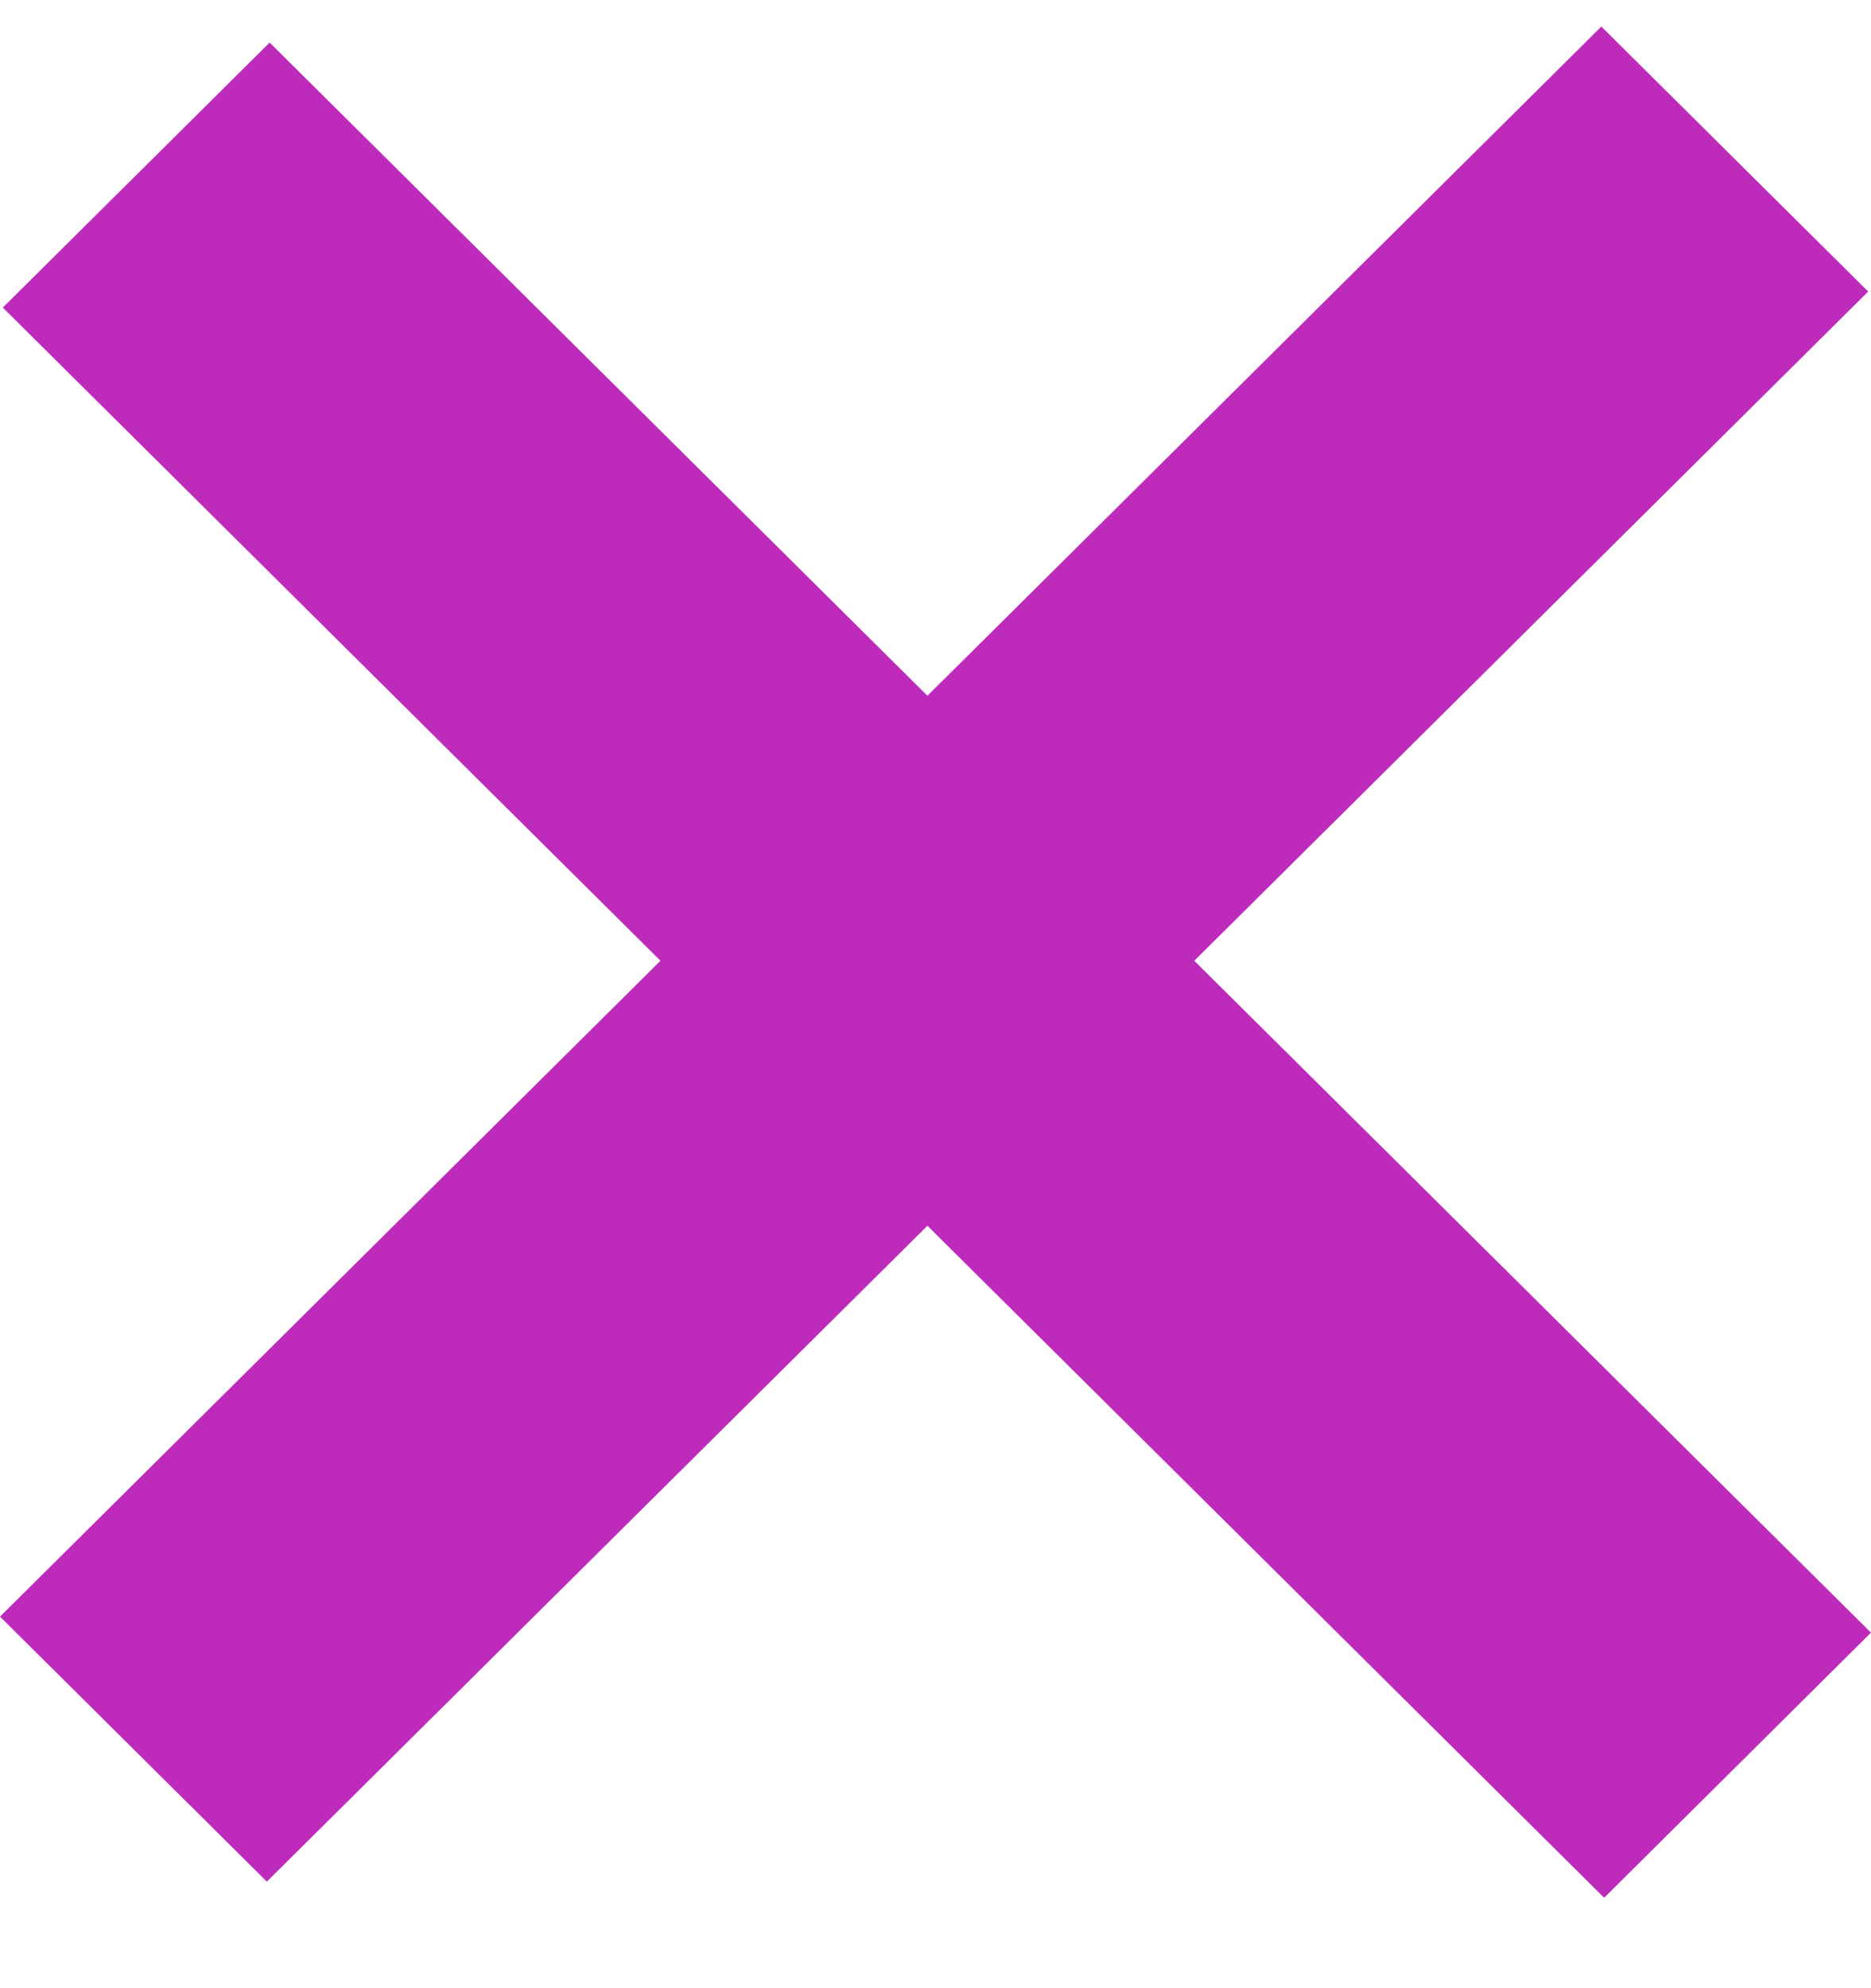
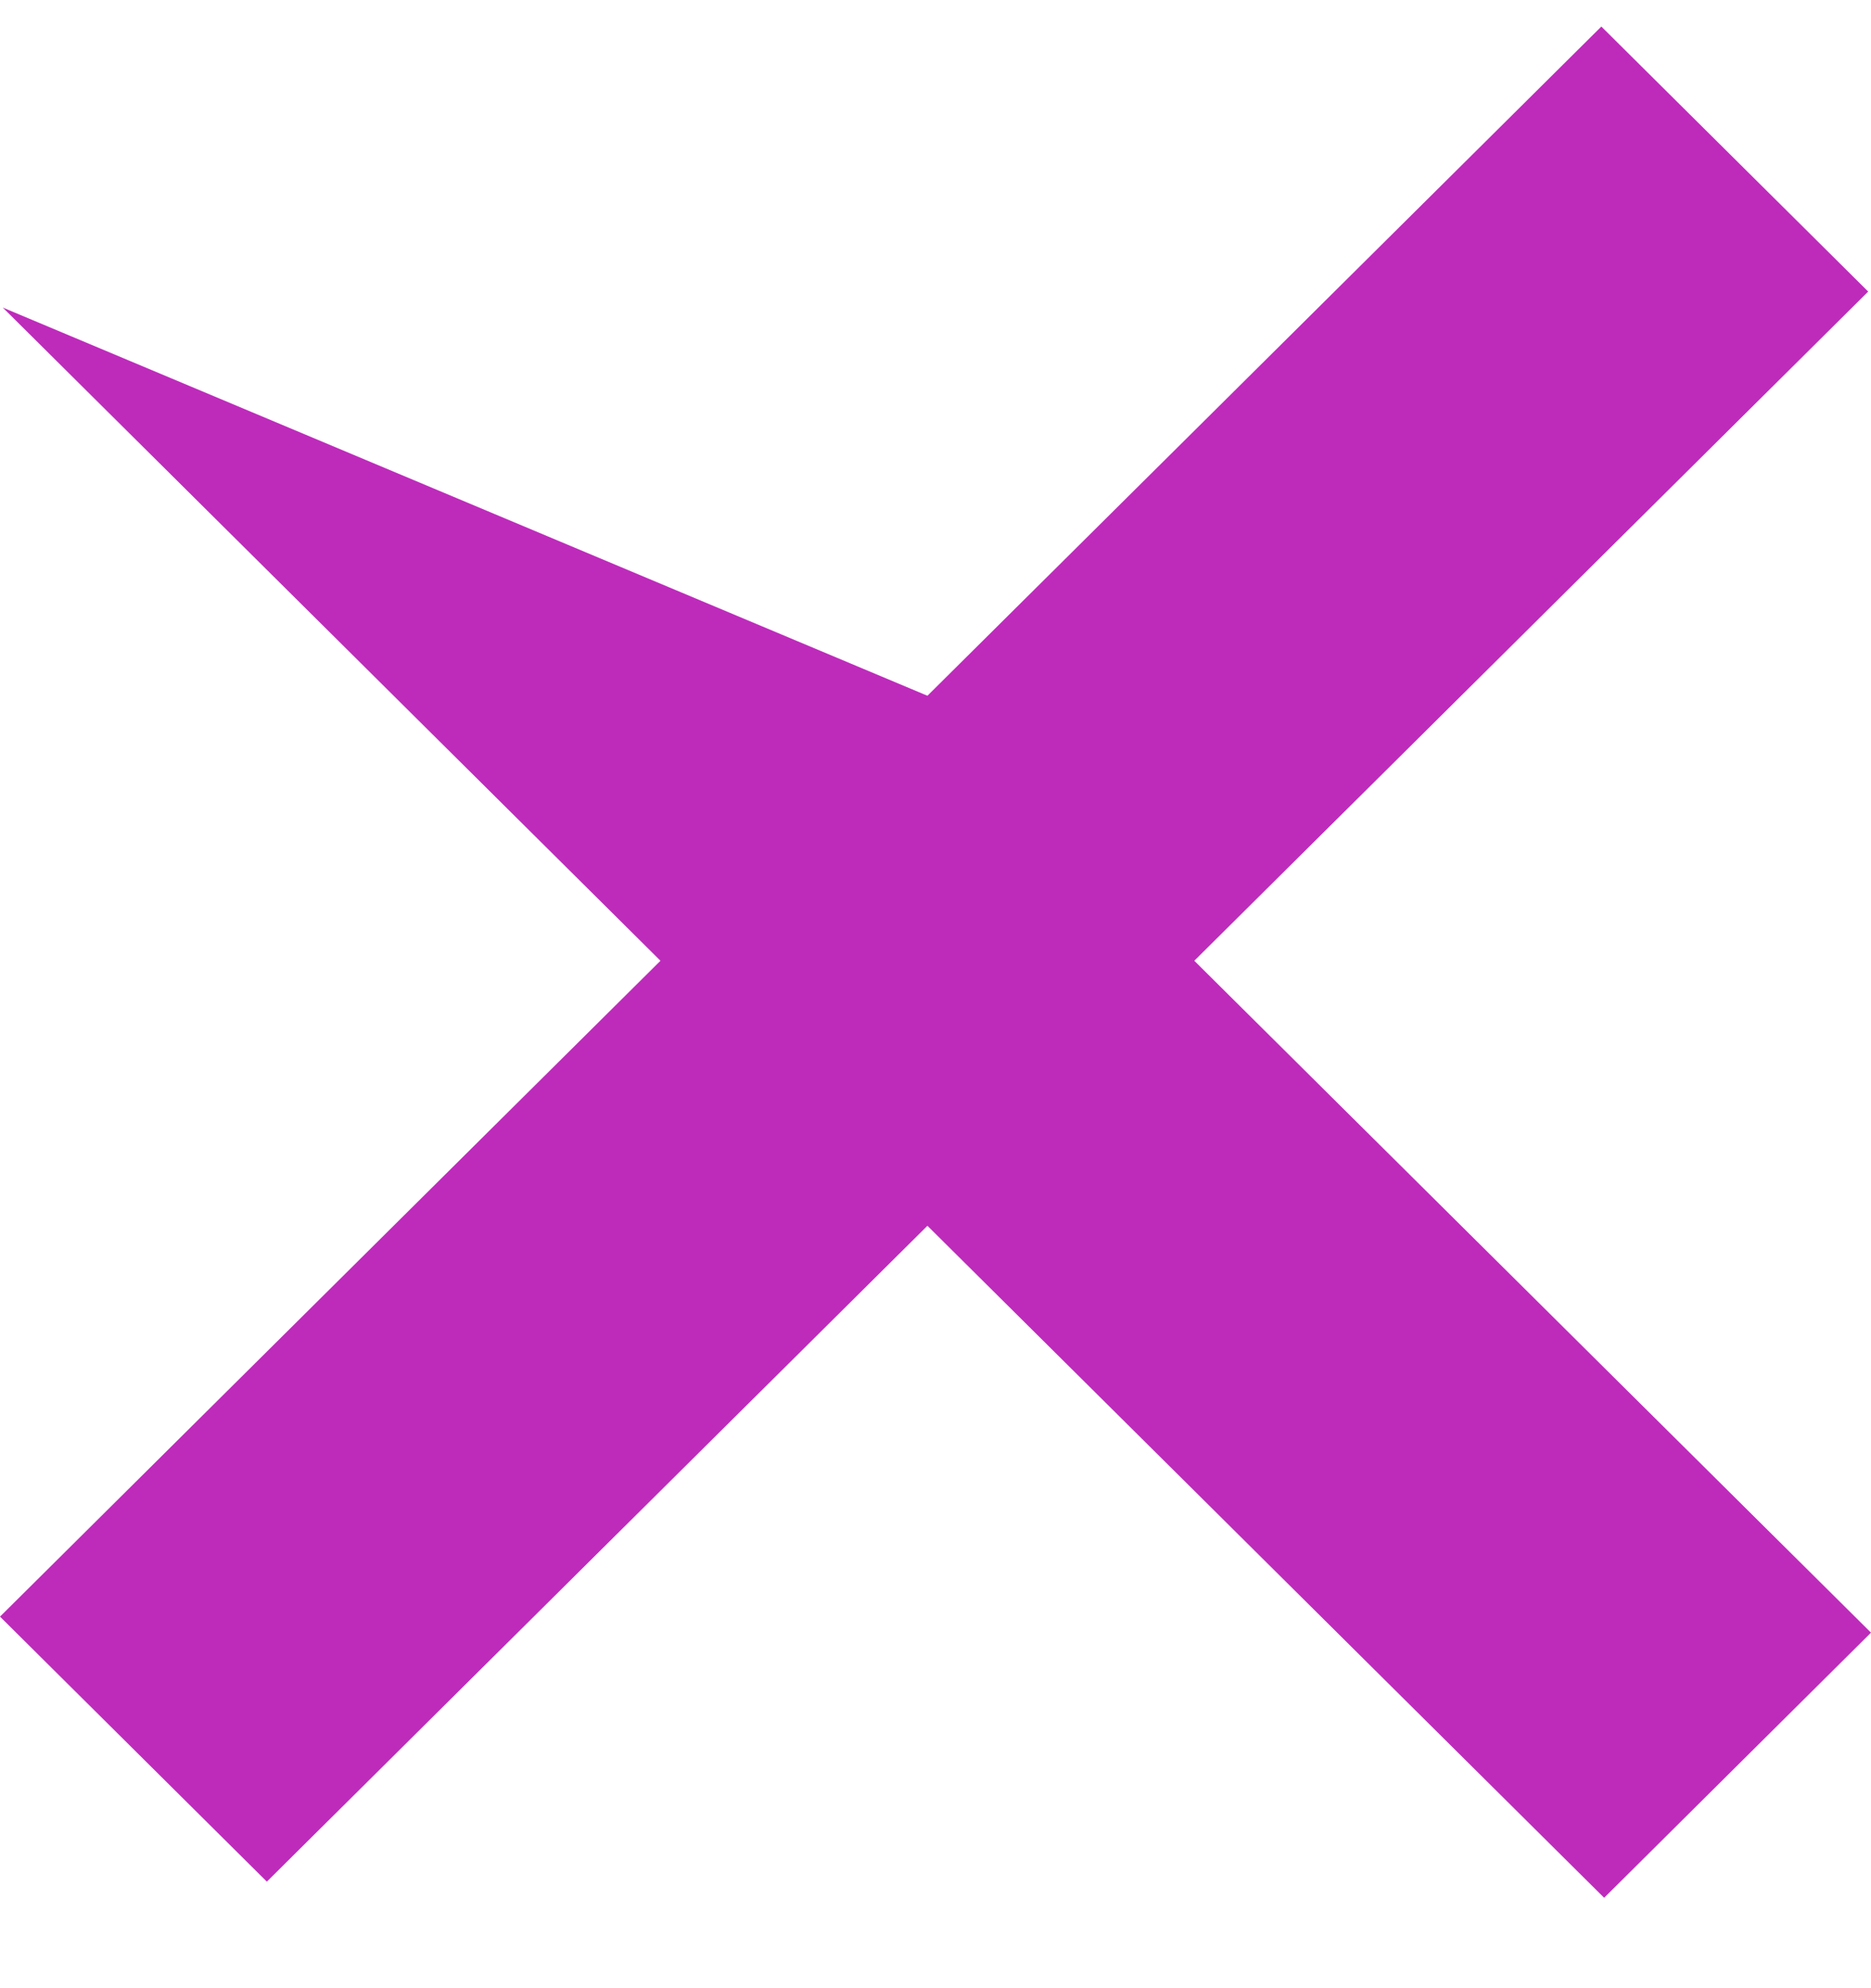
<svg xmlns="http://www.w3.org/2000/svg" width="16" height="17" viewBox="0 0 16 17" fill="none">
-   <path fill-rule="evenodd" clip-rule="evenodd" d="M5.648 8.215L0 13.823L2.282 16.089L7.931 10.481L13.718 16.227L16 13.96L10.213 8.215L15.976 2.493L13.694 0.227L7.931 5.949L2.306 0.364L0.024 2.63L5.648 8.215Z" fill="#BE2BBB" />
+   <path fill-rule="evenodd" clip-rule="evenodd" d="M5.648 8.215L0 13.823L2.282 16.089L7.931 10.481L13.718 16.227L16 13.96L10.213 8.215L15.976 2.493L13.694 0.227L7.931 5.949L0.024 2.63L5.648 8.215Z" fill="#BE2BBB" />
</svg>